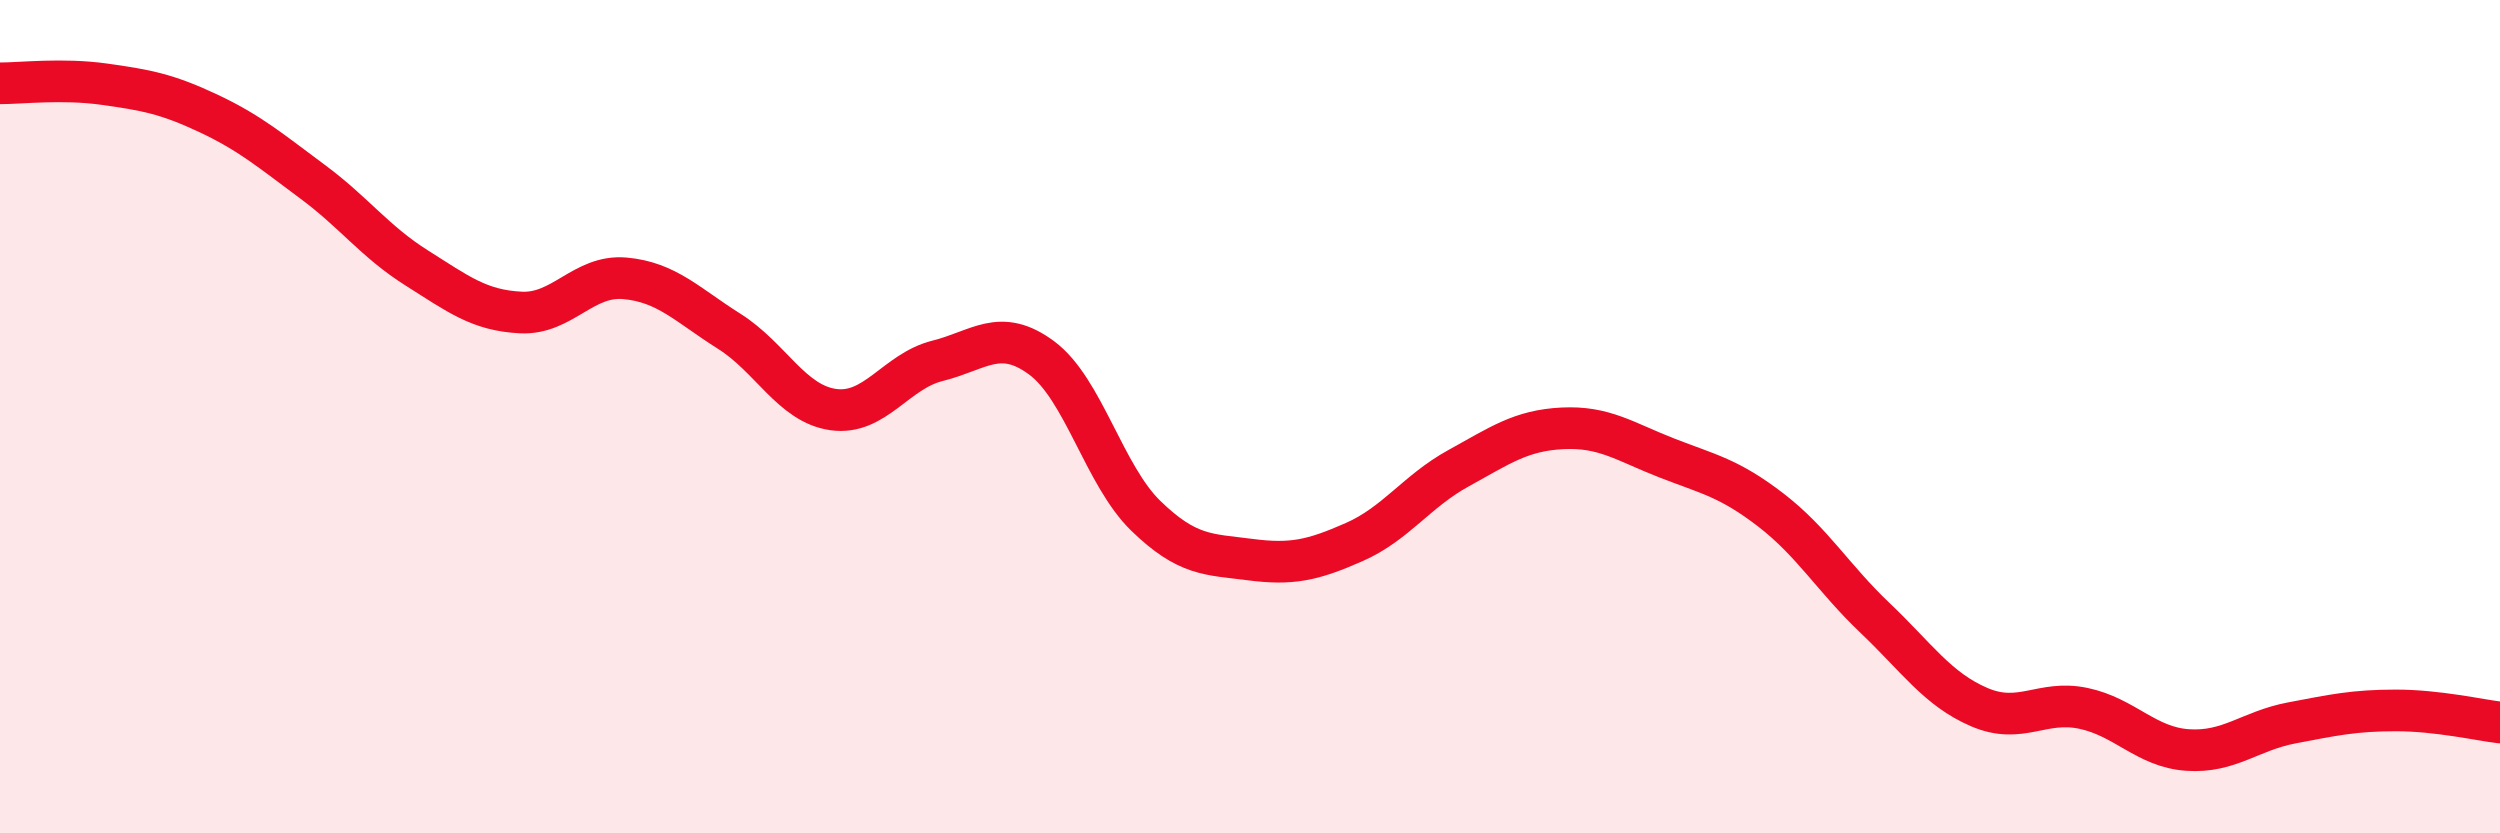
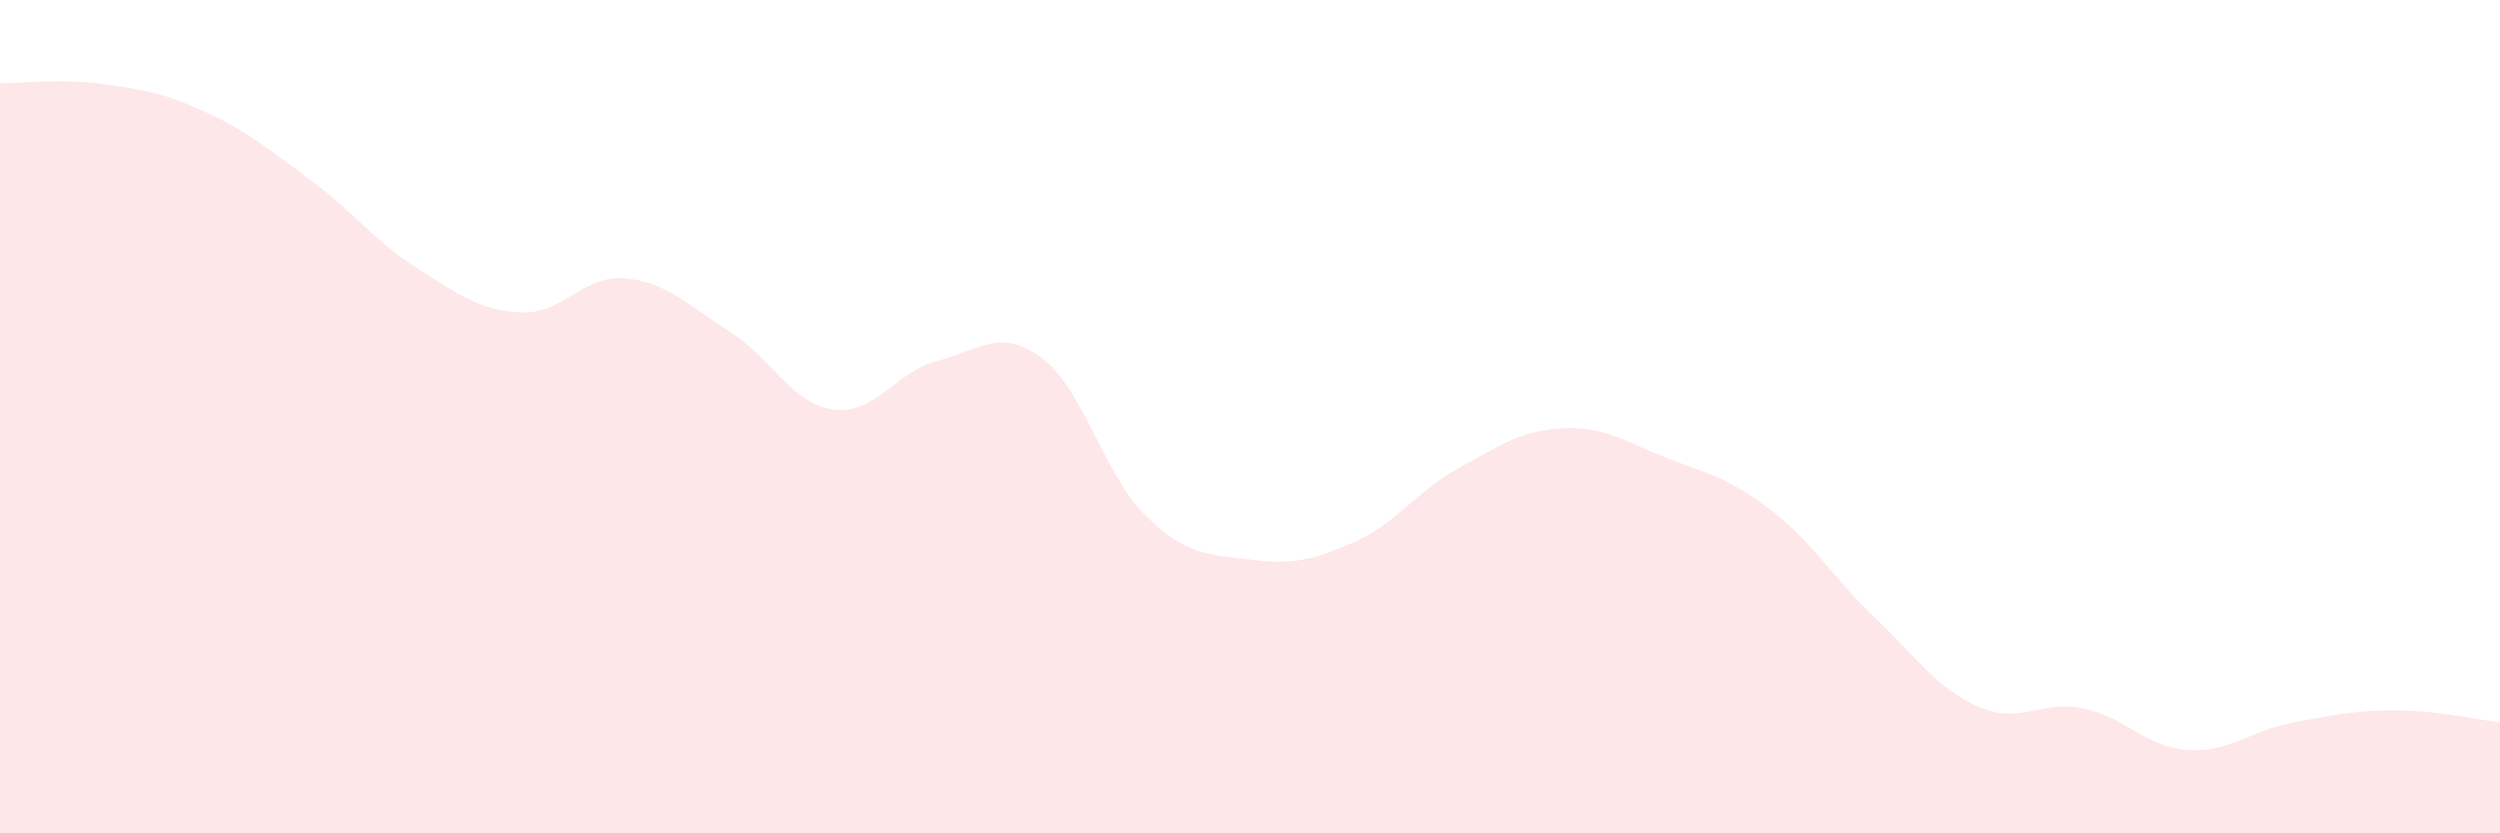
<svg xmlns="http://www.w3.org/2000/svg" width="60" height="20" viewBox="0 0 60 20">
  <path d="M 0,2 C 0.5,2 1.5,1.88 2.5,2.02 C 3.5,2.16 4,2.25 5,2.72 C 6,3.19 6.5,3.62 7.5,4.36 C 8.5,5.1 9,5.8 10,6.43 C 11,7.06 11.5,7.45 12.5,7.5 C 13.5,7.55 14,6.59 15,6.68 C 16,6.77 16.5,7.32 17.5,7.95 C 18.5,8.58 19,9.69 20,9.83 C 21,9.97 21.5,8.91 22.5,8.66 C 23.5,8.41 24,7.85 25,8.59 C 26,9.33 26.5,11.41 27.5,12.38 C 28.5,13.35 29,13.3 30,13.43 C 31,13.56 31.5,13.45 32.5,13.01 C 33.5,12.57 34,11.79 35,11.24 C 36,10.69 36.5,10.33 37.5,10.28 C 38.5,10.23 39,10.6 40,10.99 C 41,11.38 41.5,11.47 42.5,12.24 C 43.5,13.01 44,13.88 45,14.83 C 46,15.78 46.5,16.54 47.5,16.97 C 48.5,17.4 49,16.79 50,17 C 51,17.21 51.5,17.93 52.5,18 C 53.5,18.07 54,17.54 55,17.35 C 56,17.16 56.5,17.05 57.5,17.05 C 58.5,17.05 59.5,17.28 60,17.34L60 20L0 20Z" fill="#EB0A25" opacity="0.1" stroke-linecap="round" stroke-linejoin="round" />
-   <path d="M 0,2 C 0.5,2 1.5,1.88 2.5,2.02 C 3.5,2.16 4,2.25 5,2.72 C 6,3.19 6.5,3.62 7.5,4.36 C 8.5,5.1 9,5.8 10,6.43 C 11,7.06 11.5,7.45 12.5,7.5 C 13.5,7.55 14,6.59 15,6.68 C 16,6.77 16.5,7.32 17.5,7.95 C 18.5,8.58 19,9.69 20,9.83 C 21,9.97 21.5,8.91 22.5,8.66 C 23.5,8.41 24,7.85 25,8.59 C 26,9.33 26.5,11.41 27.5,12.38 C 28.5,13.35 29,13.3 30,13.43 C 31,13.56 31.5,13.45 32.5,13.01 C 33.5,12.57 34,11.79 35,11.24 C 36,10.69 36.5,10.33 37.5,10.28 C 38.5,10.23 39,10.6 40,10.99 C 41,11.38 41.5,11.47 42.5,12.24 C 43.5,13.01 44,13.88 45,14.83 C 46,15.78 46.5,16.54 47.5,16.97 C 48.5,17.4 49,16.79 50,17 C 51,17.21 51.5,17.93 52.5,18 C 53.5,18.07 54,17.54 55,17.35 C 56,17.16 56.5,17.05 57.5,17.05 C 58.5,17.05 59.5,17.28 60,17.34" stroke="#EB0A25" stroke-width="1" fill="none" stroke-linecap="round" stroke-linejoin="round" />
</svg>